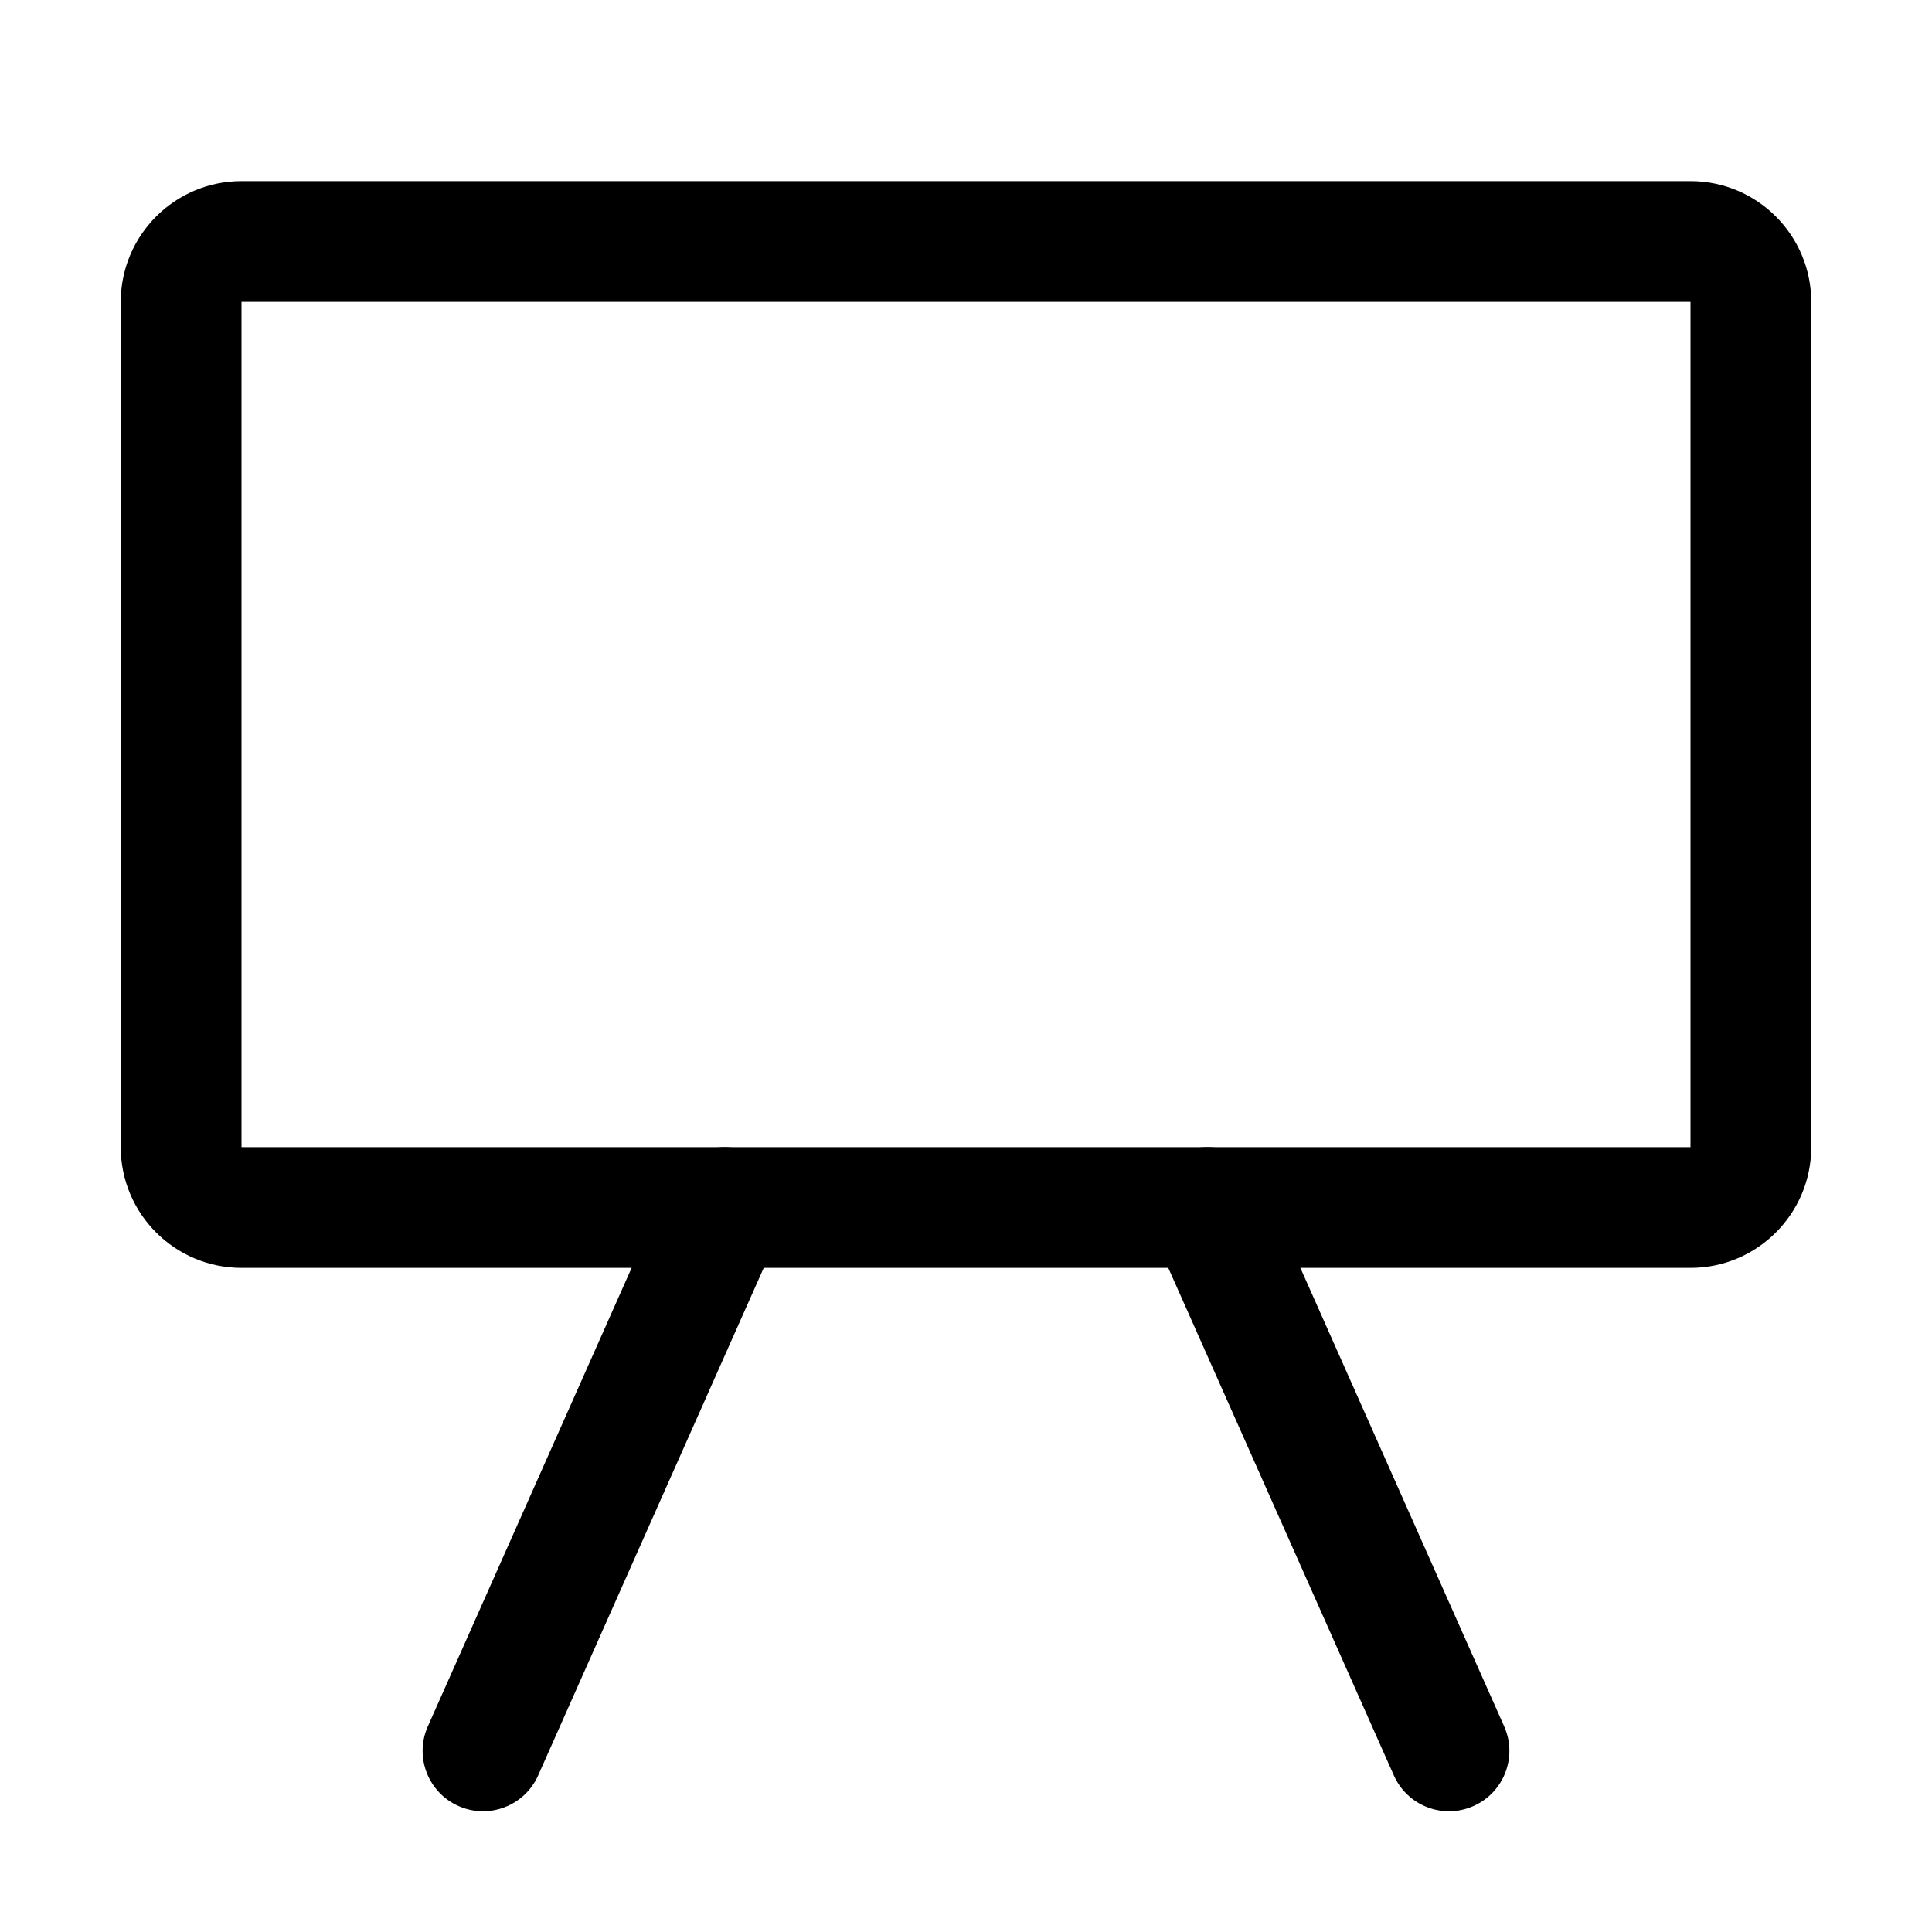
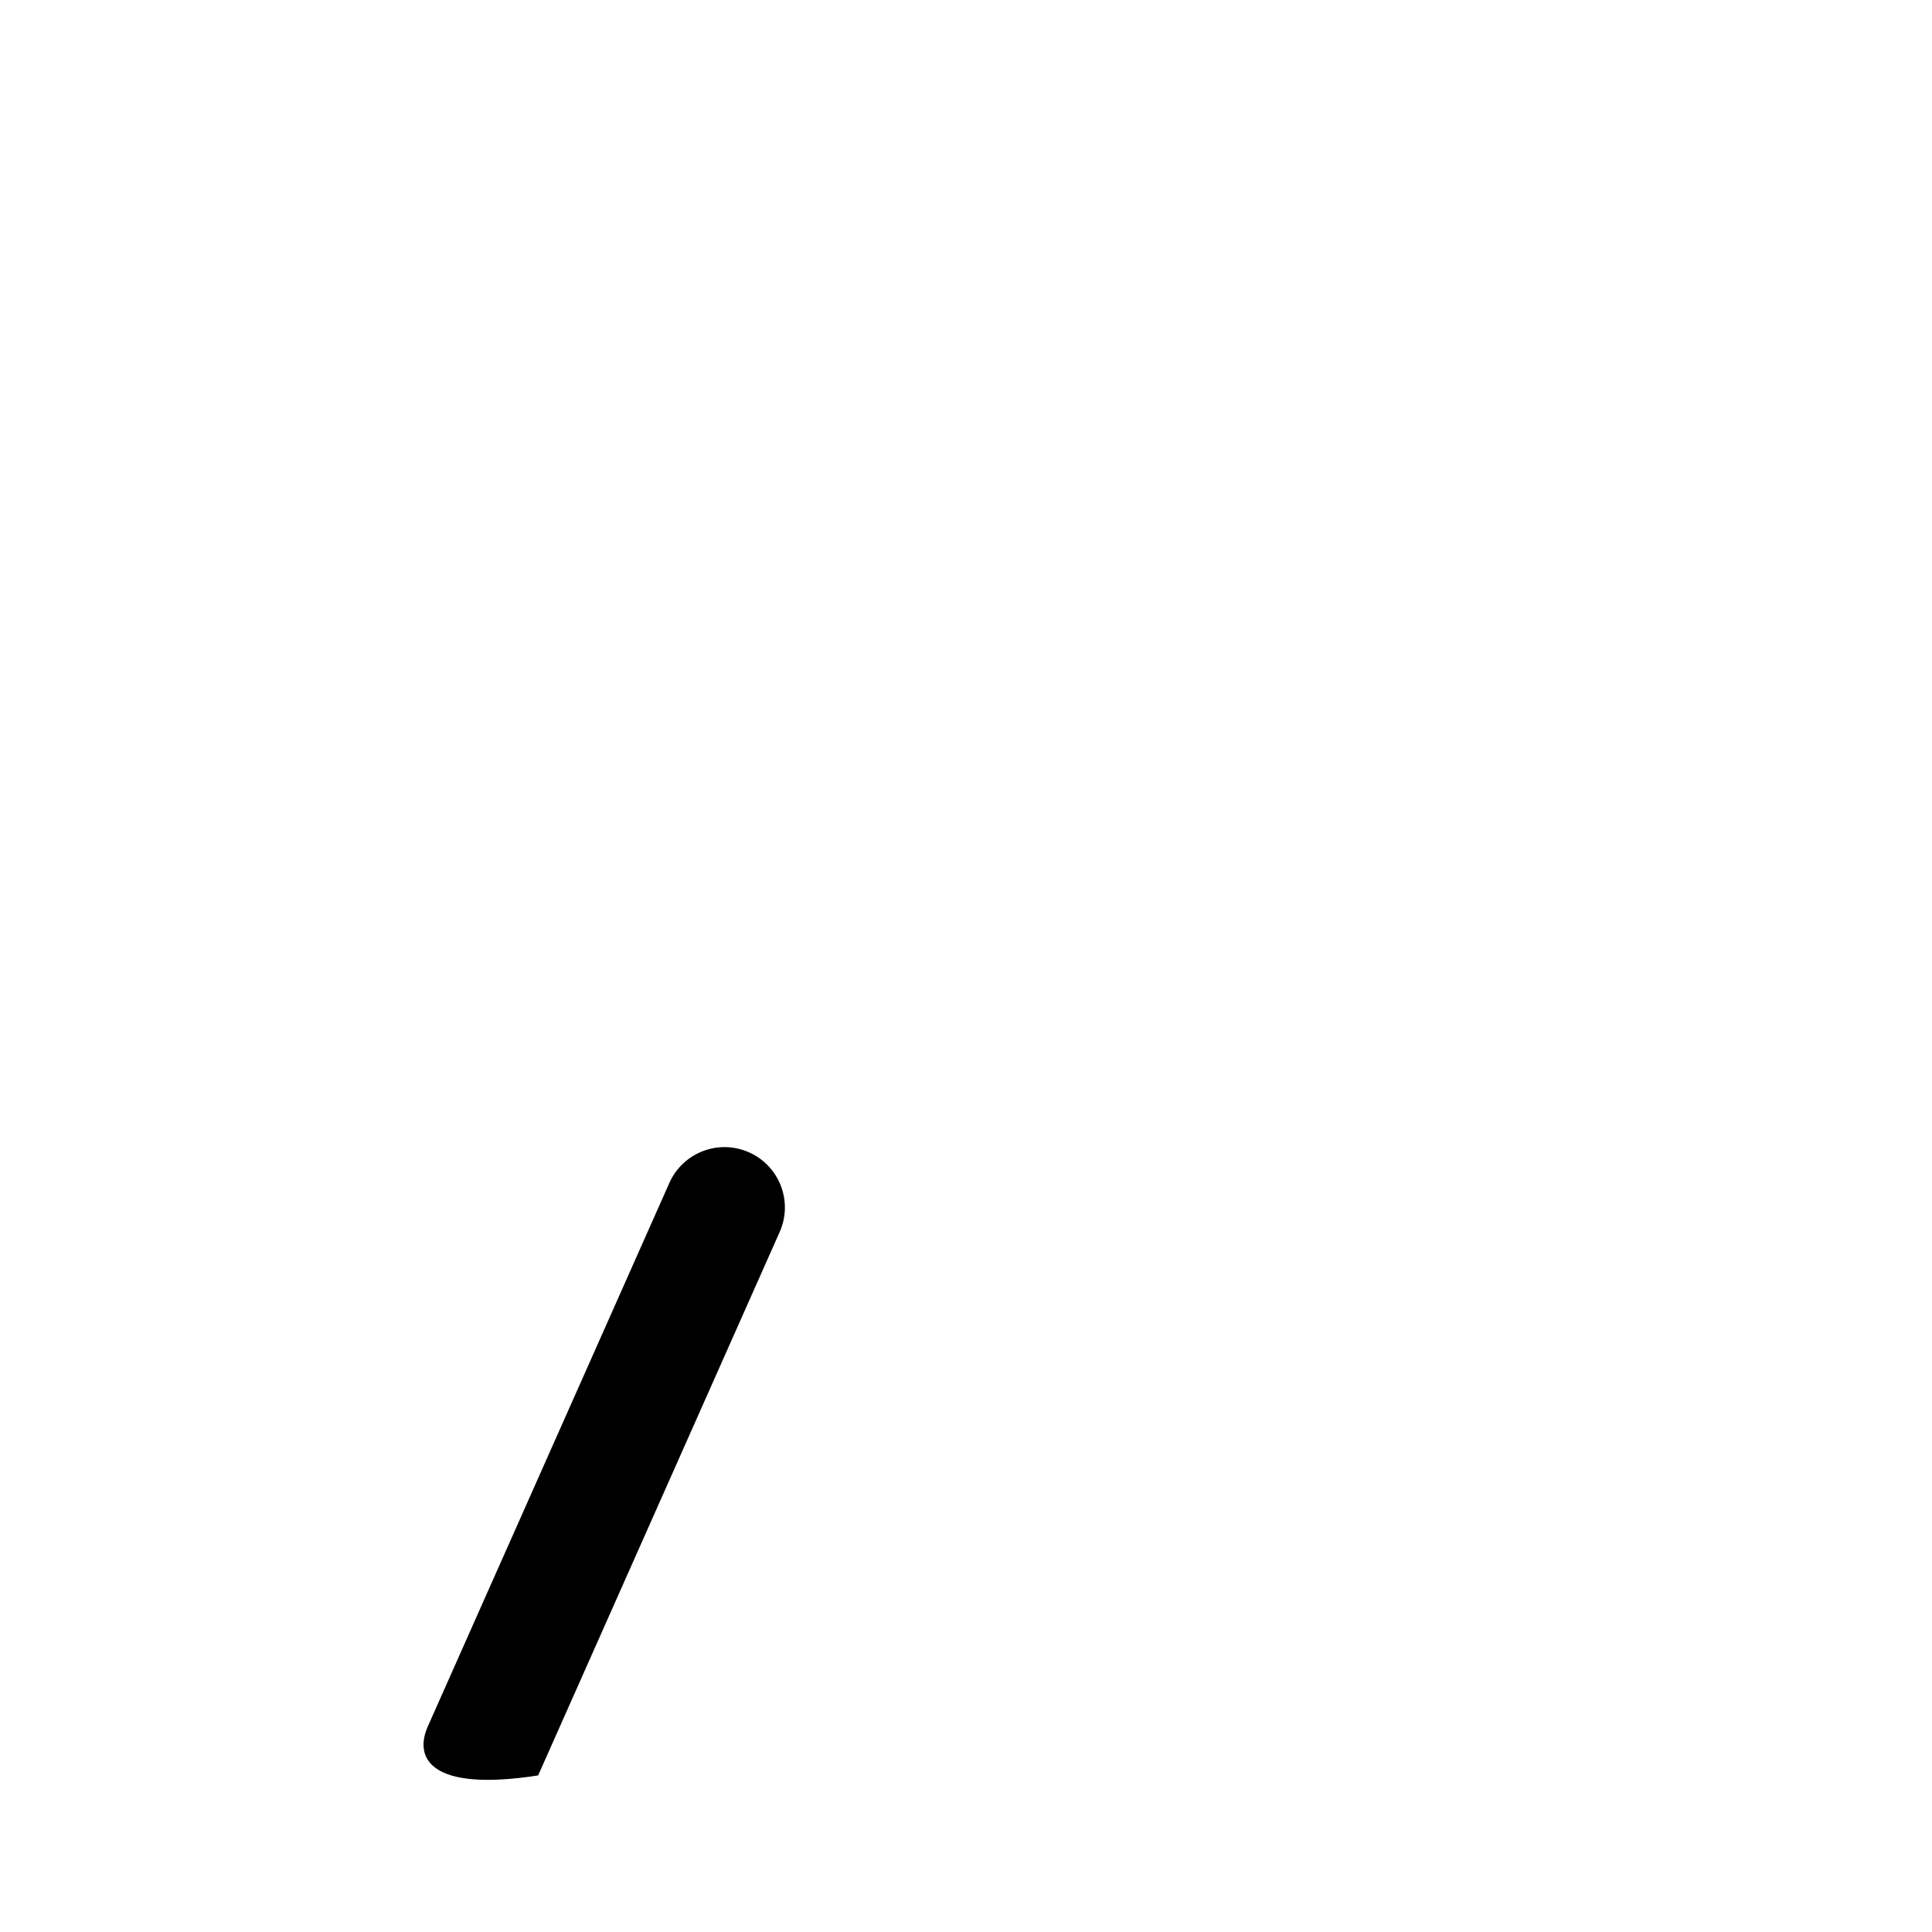
<svg xmlns="http://www.w3.org/2000/svg" width="24" height="24" viewBox="0 0 24 24">
-   <path fill-rule="evenodd" clip-rule="evenodd" d="M21 3.75H3V14.25H21V3.75ZM3 2.25C2.172 2.25 1.5 2.922 1.5 3.75V14.25C1.5 15.078 2.172 15.75 3 15.75H21C21.828 15.75 22.5 15.078 22.5 14.25V3.75C22.5 2.922 21.828 2.25 21 2.25H3Z" />
-   <path fill-rule="evenodd" clip-rule="evenodd" d="M9.305 14.315C9.683 14.483 9.854 14.926 9.685 15.305L6.685 22.055C6.517 22.433 6.074 22.604 5.695 22.435C5.317 22.267 5.146 21.824 5.315 21.445L8.315 14.695C8.483 14.317 8.926 14.146 9.305 14.315Z" />
-   <path fill-rule="evenodd" clip-rule="evenodd" d="M14.695 14.315C14.317 14.483 14.146 14.926 14.315 15.305L17.315 22.055C17.483 22.433 17.926 22.604 18.305 22.435C18.683 22.267 18.854 21.824 18.685 21.445L15.685 14.695C15.517 14.317 15.074 14.146 14.695 14.315Z" />
+   <path fill-rule="evenodd" clip-rule="evenodd" d="M9.305 14.315C9.683 14.483 9.854 14.926 9.685 15.305L6.685 22.055C5.317 22.267 5.146 21.824 5.315 21.445L8.315 14.695C8.483 14.317 8.926 14.146 9.305 14.315Z" />
</svg>